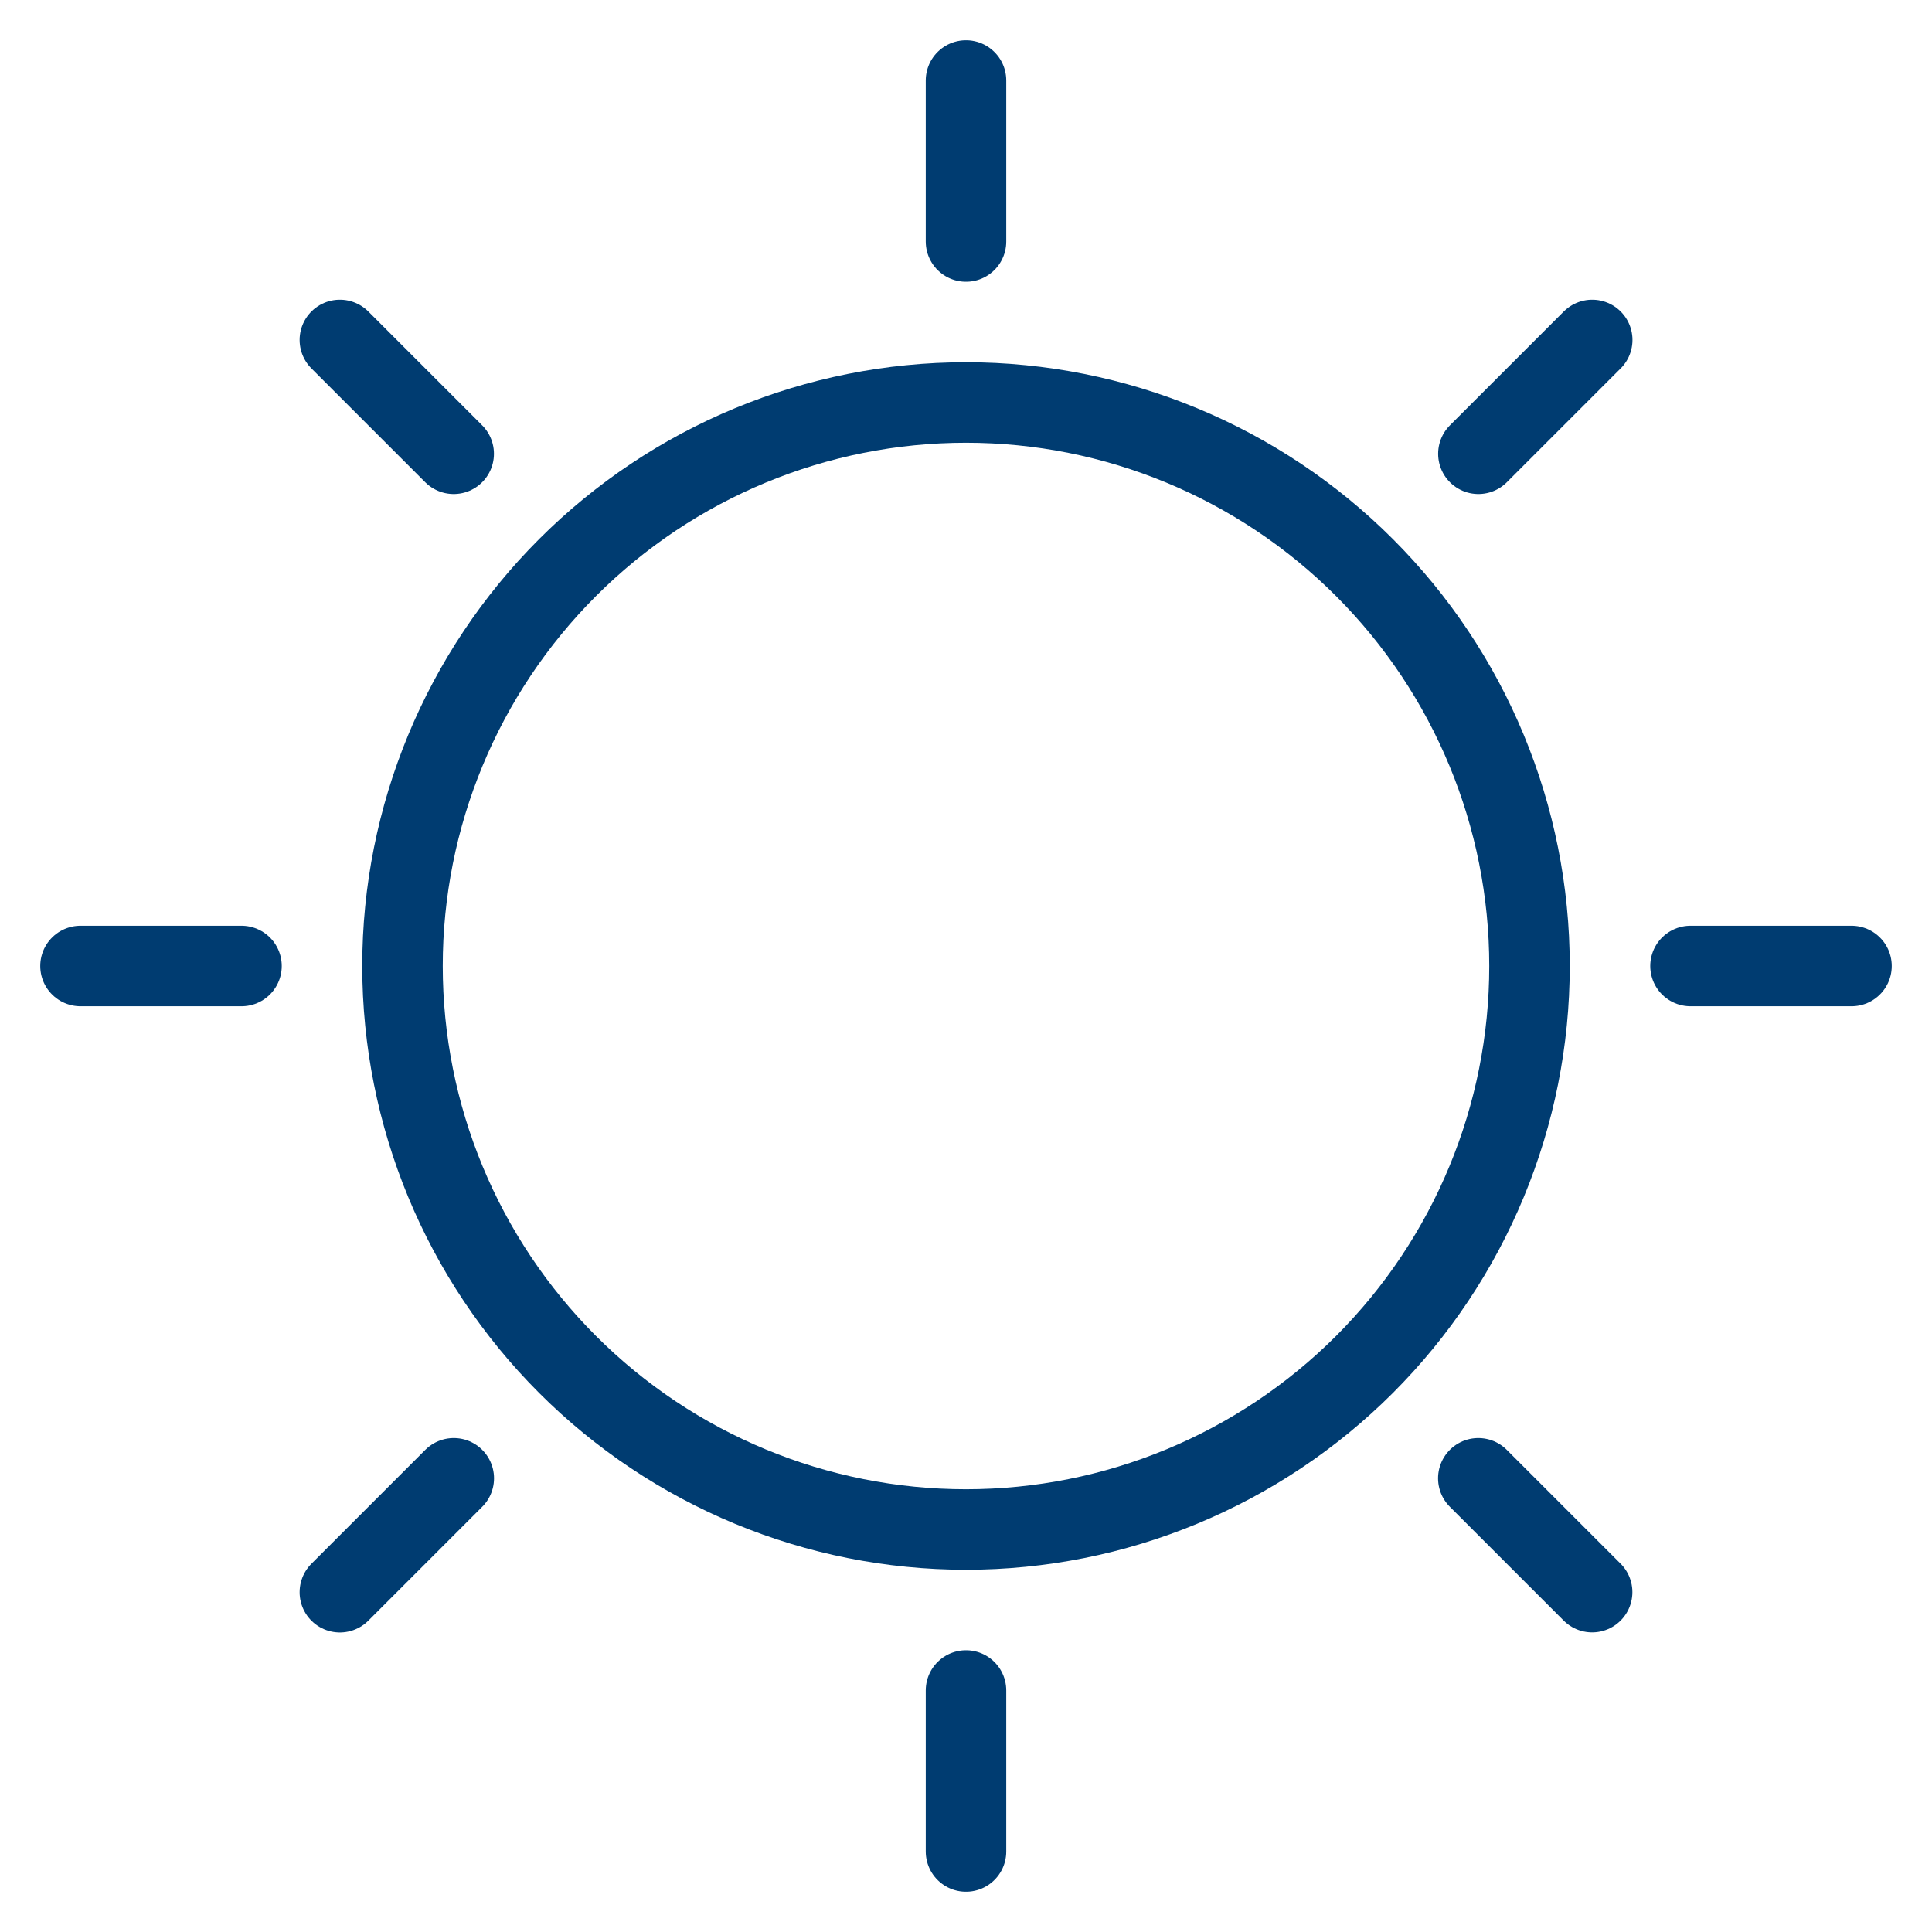
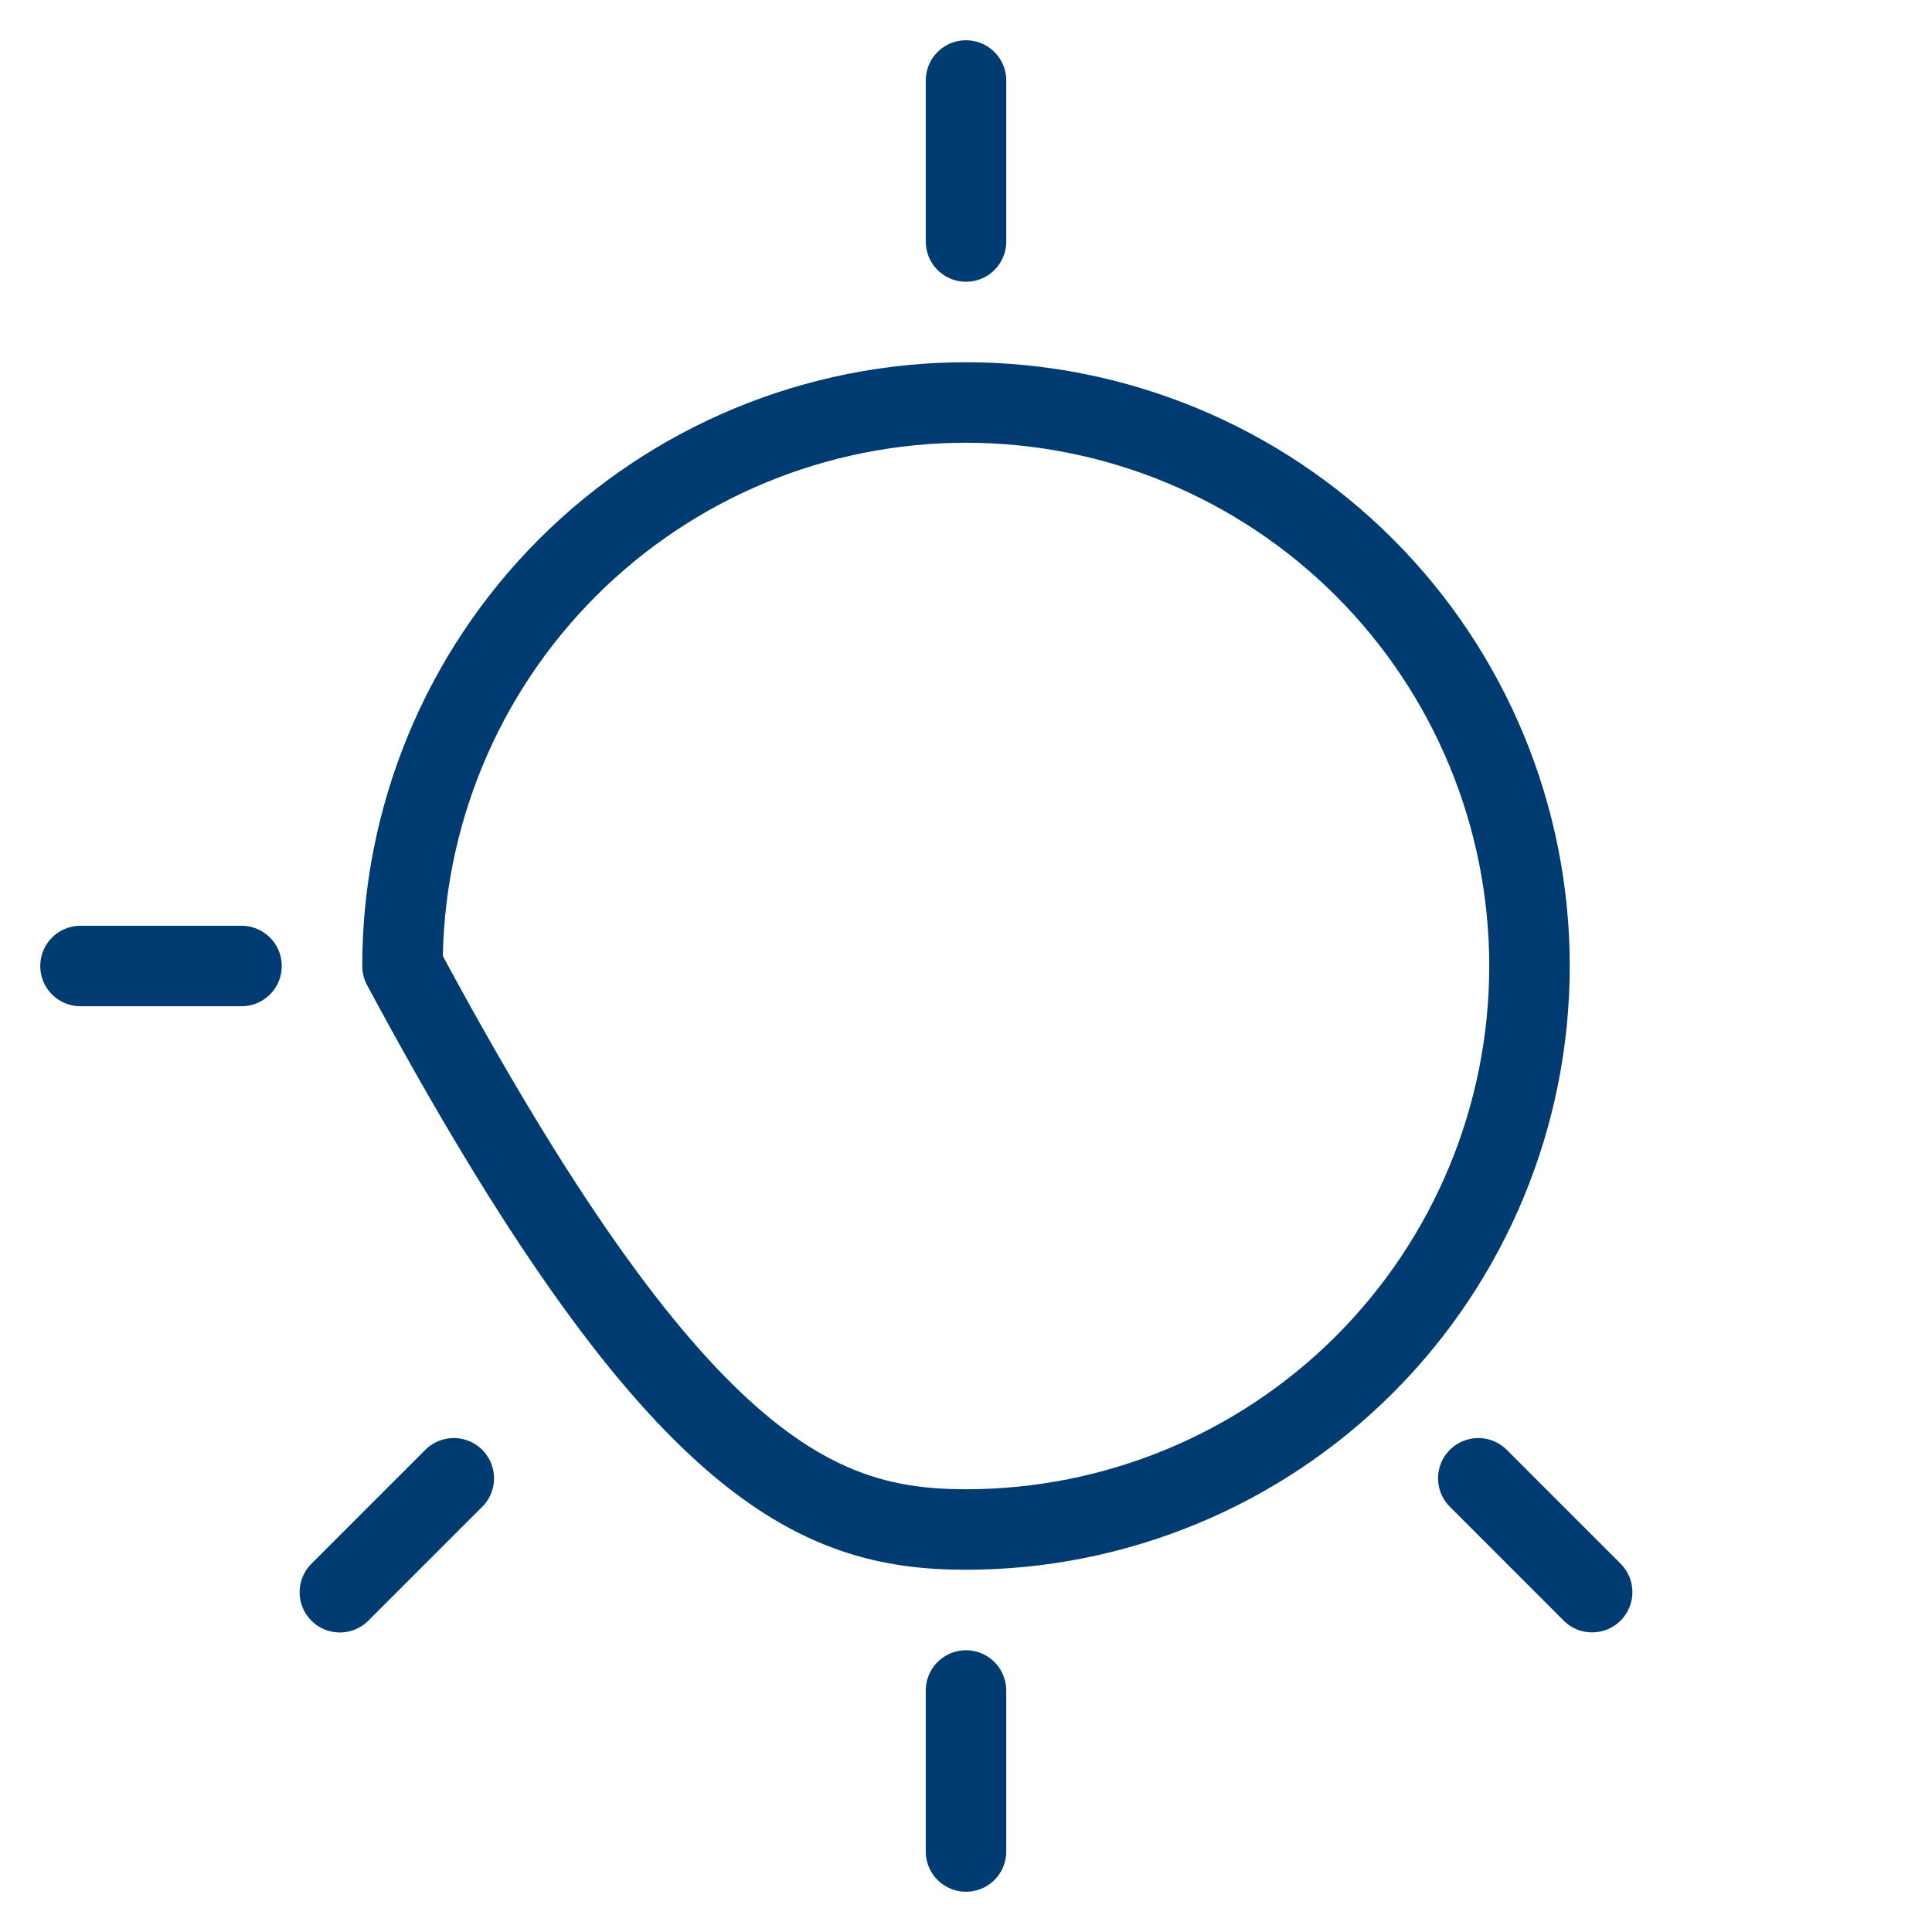
<svg xmlns="http://www.w3.org/2000/svg" width="48" height="48" viewBox="0 0 48 48" fill="none">
-   <path d="M38 24C38 20.287 36.525 16.726 33.9 14.101C31.274 11.475 27.713 10 24 10C20.287 10 16.726 11.475 14.101 14.101C11.475 16.726 10 20.287 10 24C10 27.713 11.475 31.274 14.101 33.9C16.726 36.525 20.287 38 24 38C27.713 38 31.274 36.525 33.9 33.9C36.525 31.274 38 27.713 38 24Z" stroke="#003C71" stroke-width="2" stroke-linecap="round" stroke-linejoin="round" />
+   <path d="M38 24C38 20.287 36.525 16.726 33.9 14.101C31.274 11.475 27.713 10 24 10C20.287 10 16.726 11.475 14.101 14.101C11.475 16.726 10 20.287 10 24C16.726 36.525 20.287 38 24 38C27.713 38 31.274 36.525 33.9 33.9C36.525 31.274 38 27.713 38 24Z" stroke="#003C71" stroke-width="2" stroke-linecap="round" stroke-linejoin="round" />
  <path d="M24 42V46" stroke="#003C71" stroke-width="2" stroke-linecap="round" stroke-linejoin="round" />
-   <path d="M42 24H46" stroke="#003C71" stroke-width="2" stroke-linecap="round" stroke-linejoin="round" />
  <path d="M24 6V2" stroke="#003C71" stroke-width="2" stroke-linecap="round" stroke-linejoin="round" />
  <path d="M6 24H2" stroke="#003C71" stroke-width="2" stroke-linecap="round" stroke-linejoin="round" />
  <path d="M11.274 36.728L8.444 39.558" stroke="#003C71" stroke-width="2" stroke-linecap="round" stroke-linejoin="round" />
  <path d="M36.728 36.728L39.556 39.556" stroke="#003C71" stroke-width="2" stroke-linecap="round" stroke-linejoin="round" />
-   <path d="M36.73 11.274L39.558 8.446" stroke="#003C71" stroke-width="2" stroke-linecap="round" stroke-linejoin="round" />
-   <path d="M11.272 11.274L8.444 8.446" stroke="#003C71" stroke-width="2" stroke-linecap="round" stroke-linejoin="round" />
</svg>